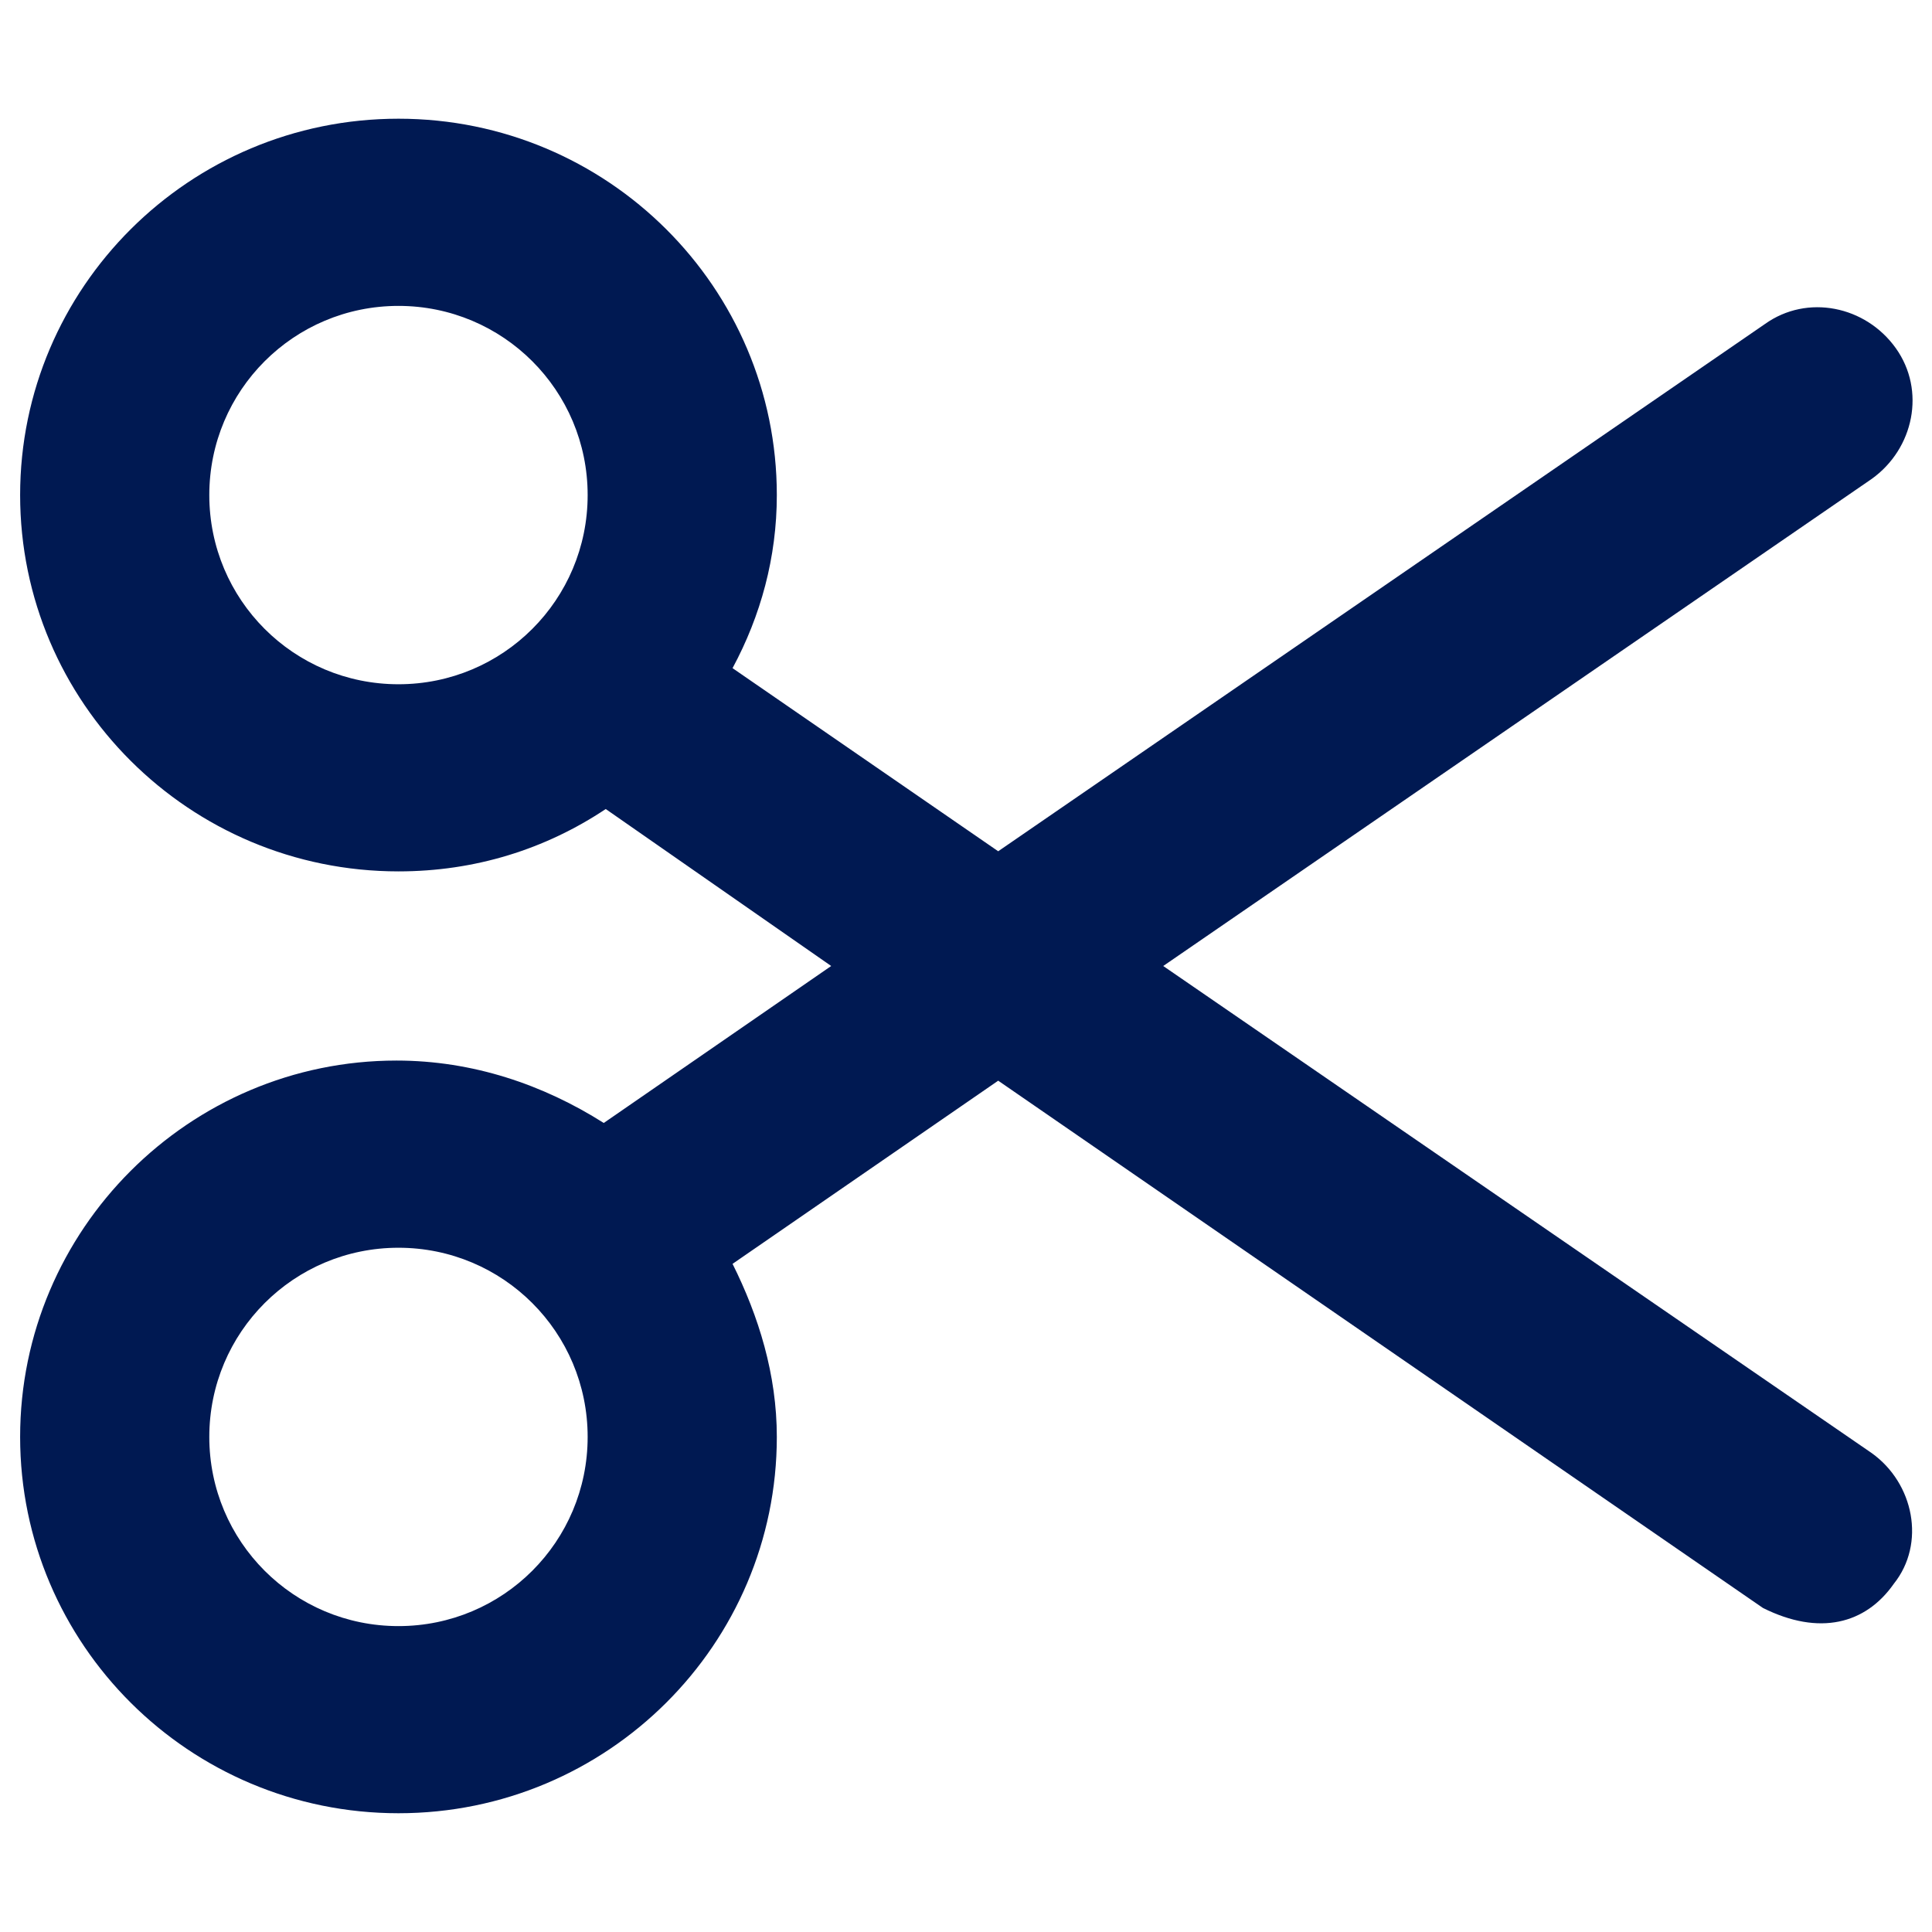
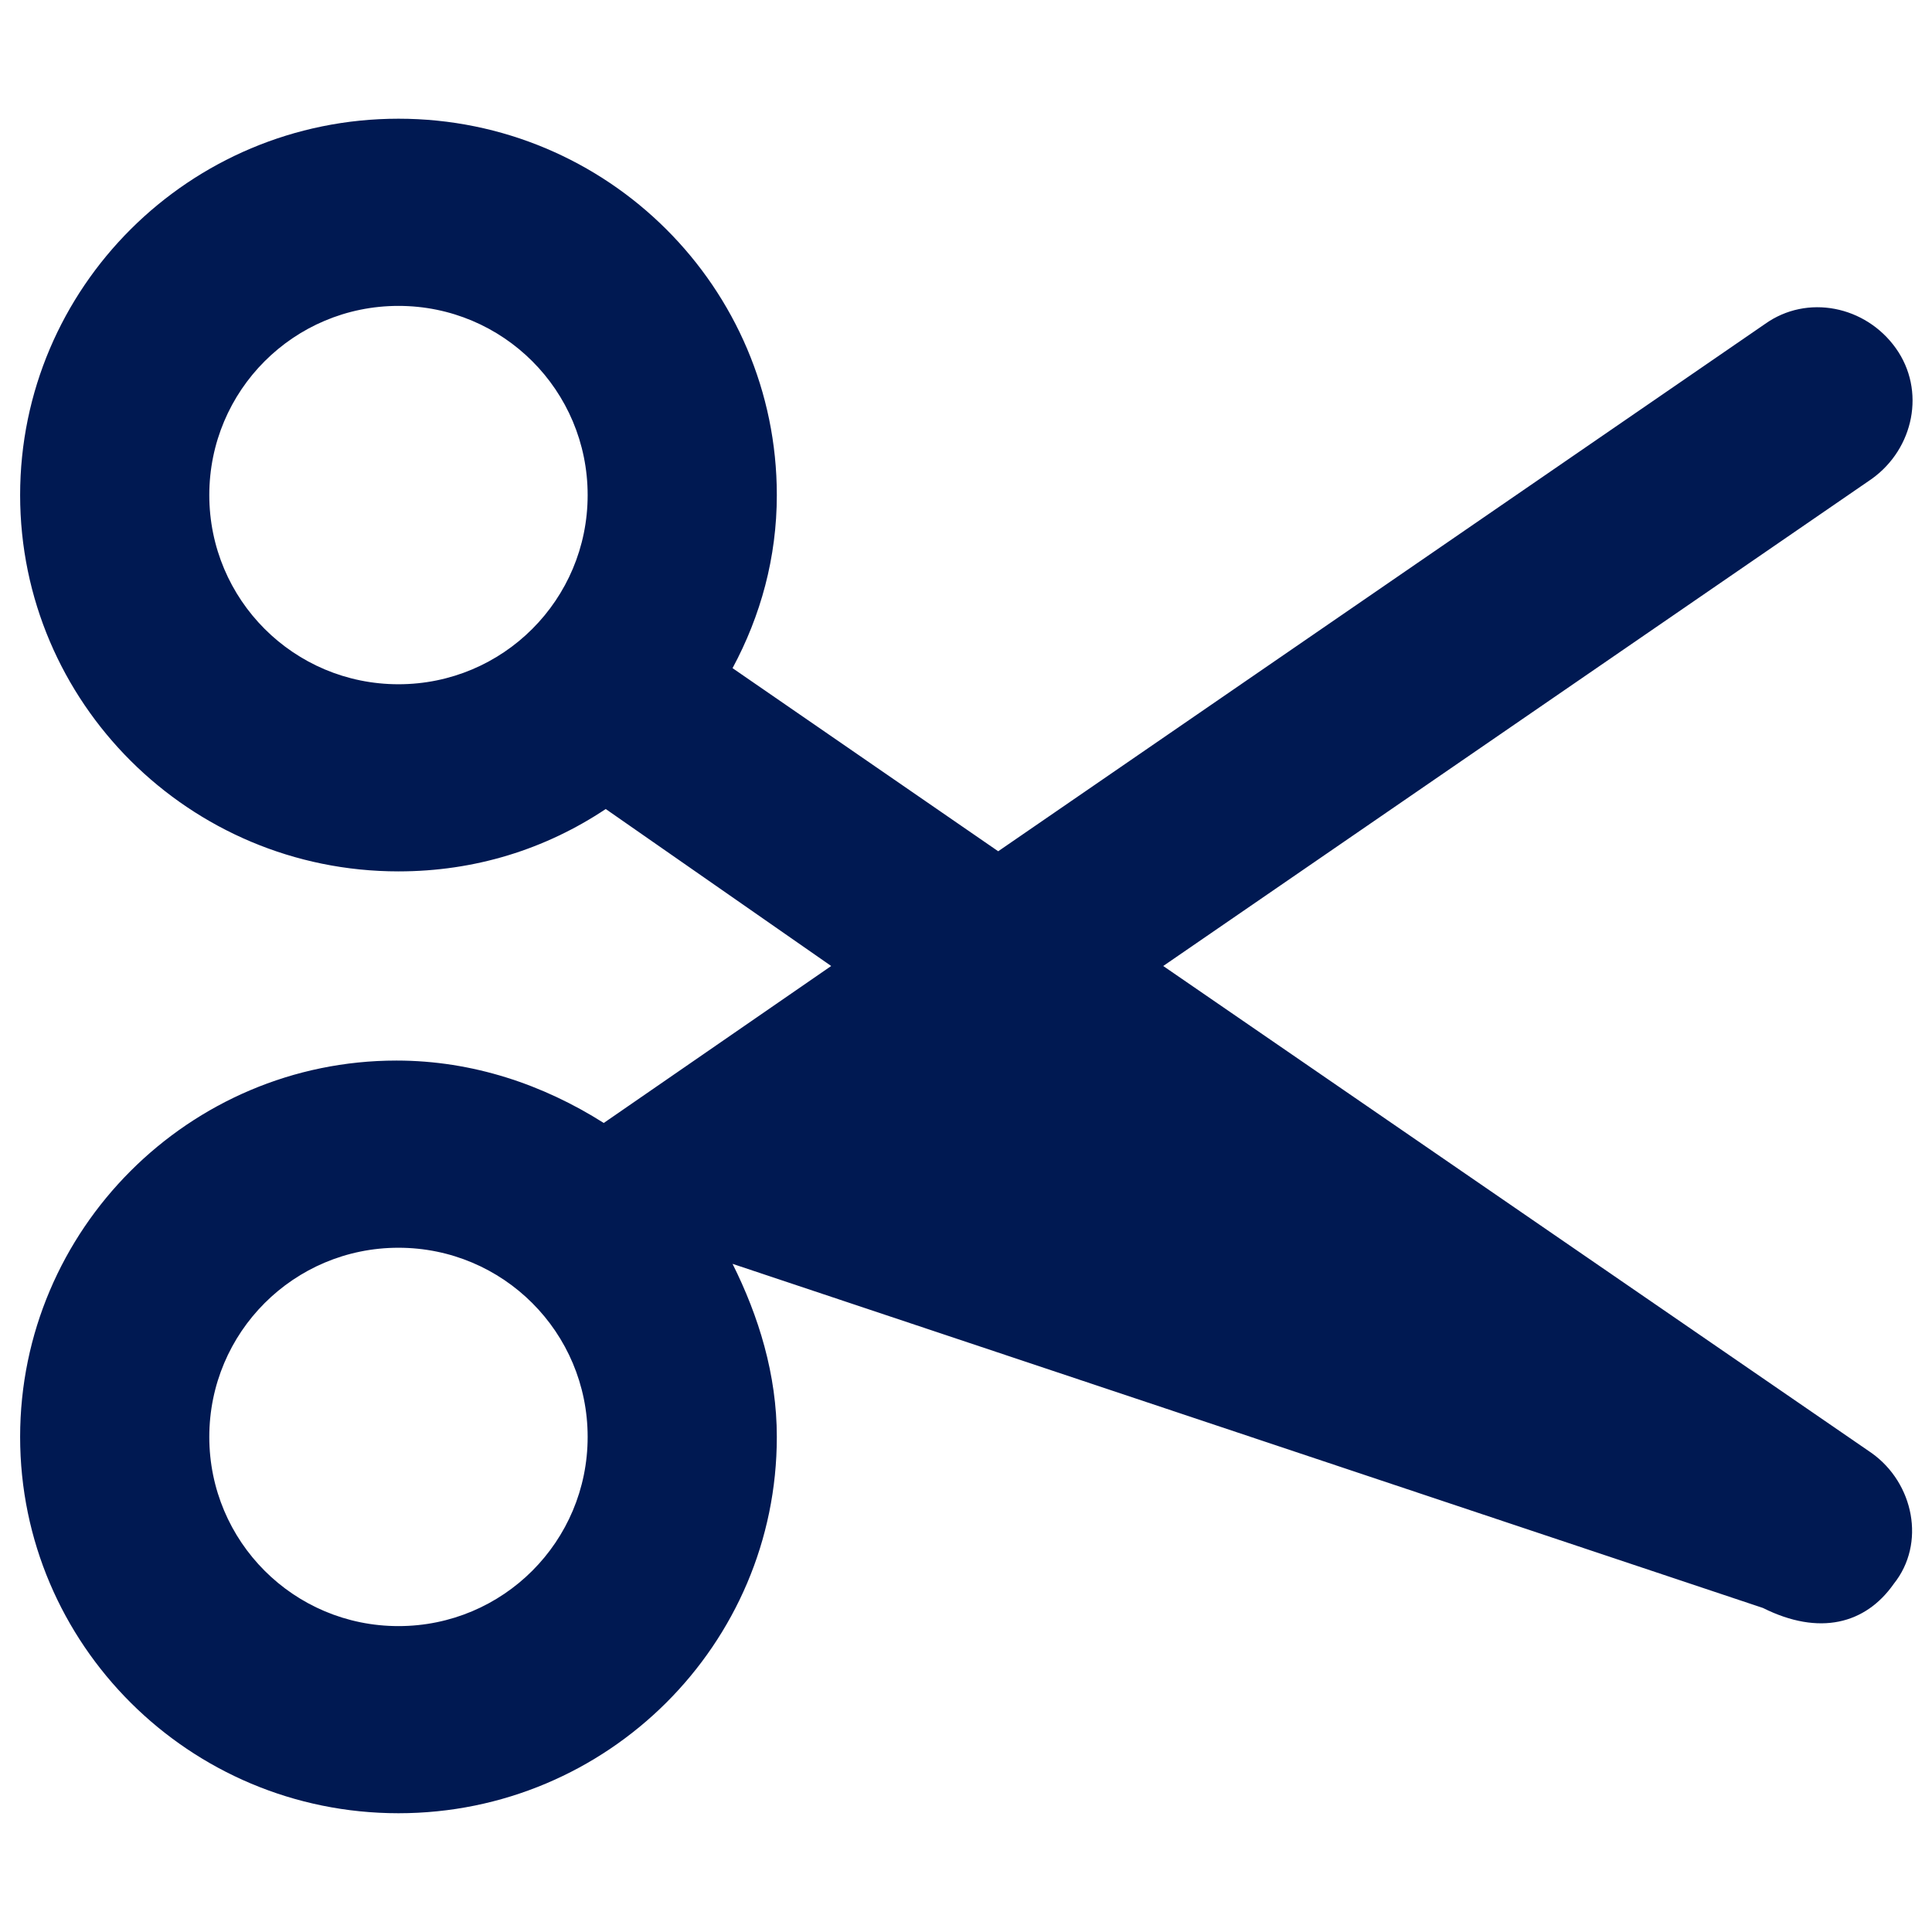
<svg xmlns="http://www.w3.org/2000/svg" fill="none" viewBox="0 0 36 36" height="36" width="36">
-   <path fill="#001952" d="M34.875 27.075L21.675 18L34.875 8.925C35.663 8.362 35.888 7.275 35.325 6.487C34.763 5.7 33.675 5.475 32.888 6.037L18.6 15.862L13.65 12.45C14.175 11.475 14.475 10.387 14.475 9.225C14.475 5.362 11.325 2.212 7.425 2.212C3.525 2.212 0.375 5.362 0.375 9.225C0.375 13.087 3.525 16.237 7.425 16.237C8.85 16.237 10.162 15.825 11.287 15.075L15.488 18L11.25 20.925C10.125 20.212 8.812 19.762 7.388 19.762C3.525 19.762 0.375 22.912 0.375 26.775C0.375 30.637 3.525 33.787 7.425 33.787C11.325 33.787 14.475 30.637 14.475 26.775C14.475 25.612 14.137 24.525 13.65 23.55L18.6 20.137L32.85 29.962C33.9 30.487 34.763 30.262 35.288 29.512C35.888 28.762 35.663 27.637 34.875 27.075ZM7.425 12.75C5.475 12.75 3.9 11.175 3.9 9.225C3.9 7.275 5.475 5.7 7.425 5.7C9.375 5.7 10.95 7.275 10.95 9.225C10.95 11.175 9.375 12.75 7.425 12.75ZM3.9 26.775C3.9 28.725 5.475 30.3 7.425 30.3C9.375 30.3 10.95 28.725 10.95 26.775C10.95 24.825 9.375 23.25 7.425 23.25C5.475 23.25 3.9 24.825 3.9 26.775Z" clip-rule="evenodd" fill-rule="evenodd" />
+   <path fill="#001952" d="M34.875 27.075L21.675 18L34.875 8.925C35.663 8.362 35.888 7.275 35.325 6.487C34.763 5.7 33.675 5.475 32.888 6.037L18.6 15.862L13.65 12.45C14.175 11.475 14.475 10.387 14.475 9.225C14.475 5.362 11.325 2.212 7.425 2.212C3.525 2.212 0.375 5.362 0.375 9.225C0.375 13.087 3.525 16.237 7.425 16.237C8.85 16.237 10.162 15.825 11.287 15.075L15.488 18L11.25 20.925C10.125 20.212 8.812 19.762 7.388 19.762C3.525 19.762 0.375 22.912 0.375 26.775C0.375 30.637 3.525 33.787 7.425 33.787C11.325 33.787 14.475 30.637 14.475 26.775C14.475 25.612 14.137 24.525 13.65 23.55L32.85 29.962C33.9 30.487 34.763 30.262 35.288 29.512C35.888 28.762 35.663 27.637 34.875 27.075ZM7.425 12.75C5.475 12.75 3.9 11.175 3.9 9.225C3.9 7.275 5.475 5.7 7.425 5.7C9.375 5.7 10.95 7.275 10.95 9.225C10.95 11.175 9.375 12.75 7.425 12.75ZM3.9 26.775C3.9 28.725 5.475 30.3 7.425 30.3C9.375 30.3 10.95 28.725 10.95 26.775C10.95 24.825 9.375 23.25 7.425 23.25C5.475 23.25 3.9 24.825 3.9 26.775Z" clip-rule="evenodd" fill-rule="evenodd" />
</svg>